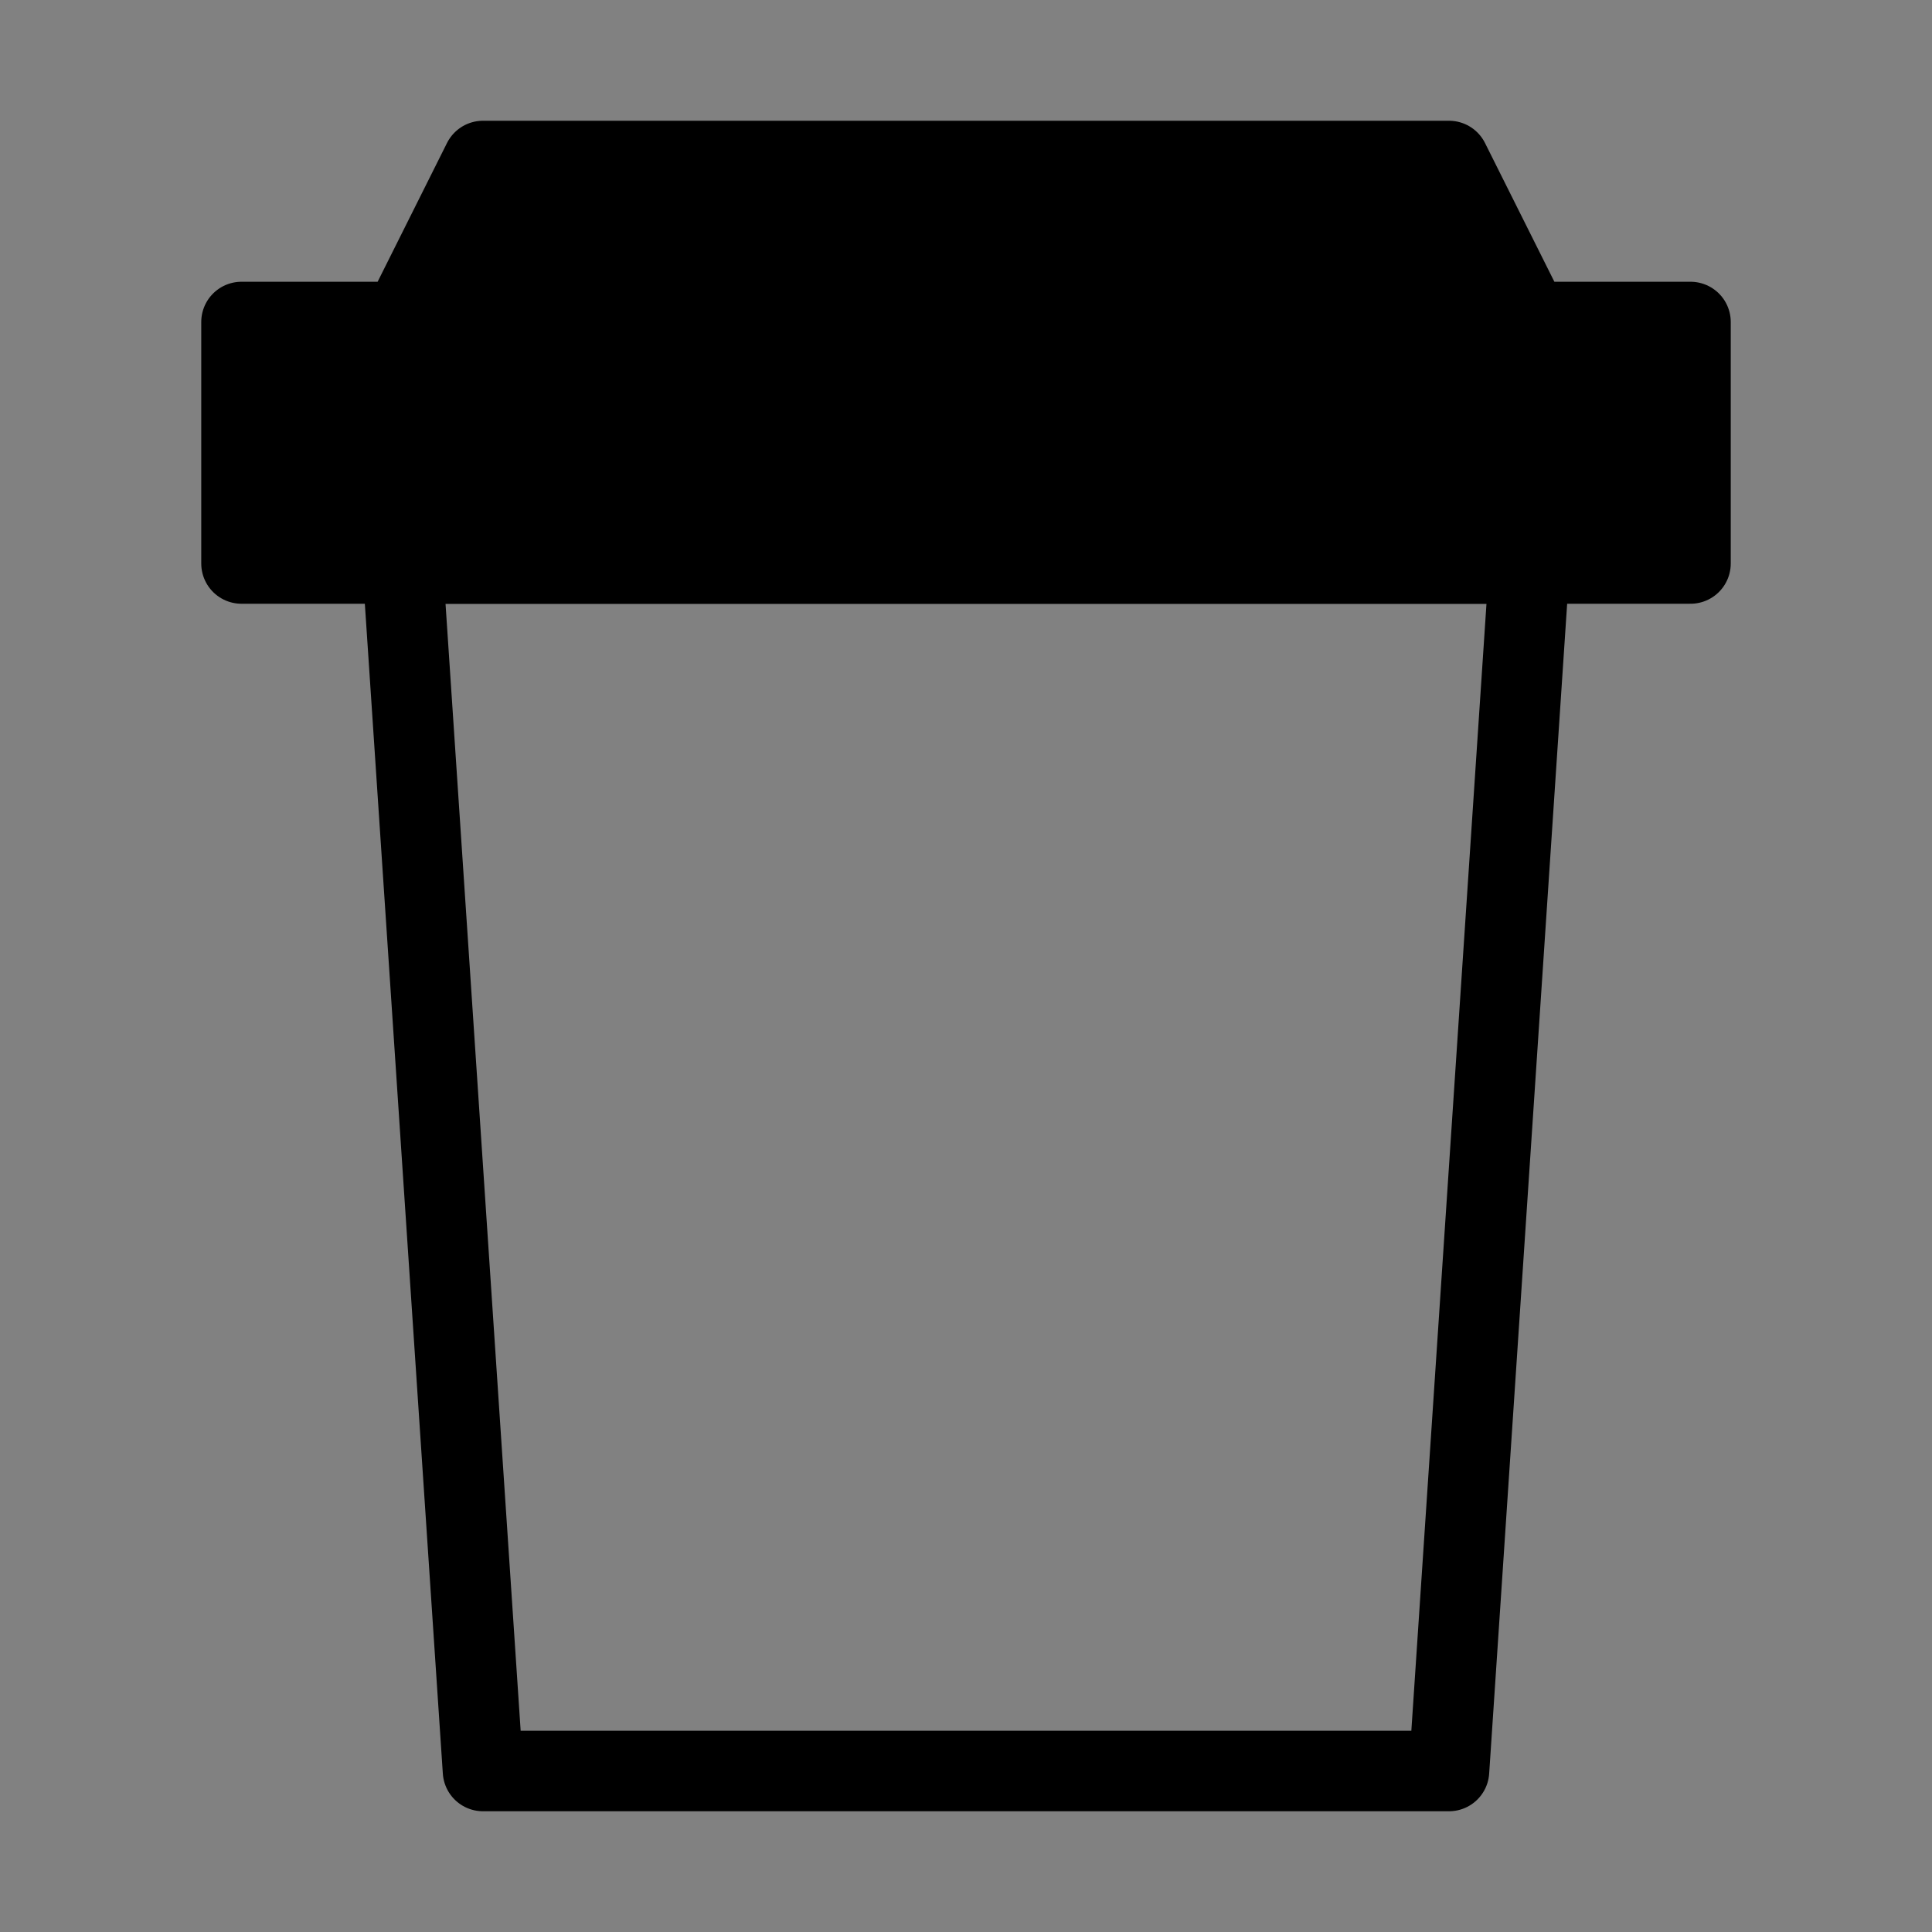
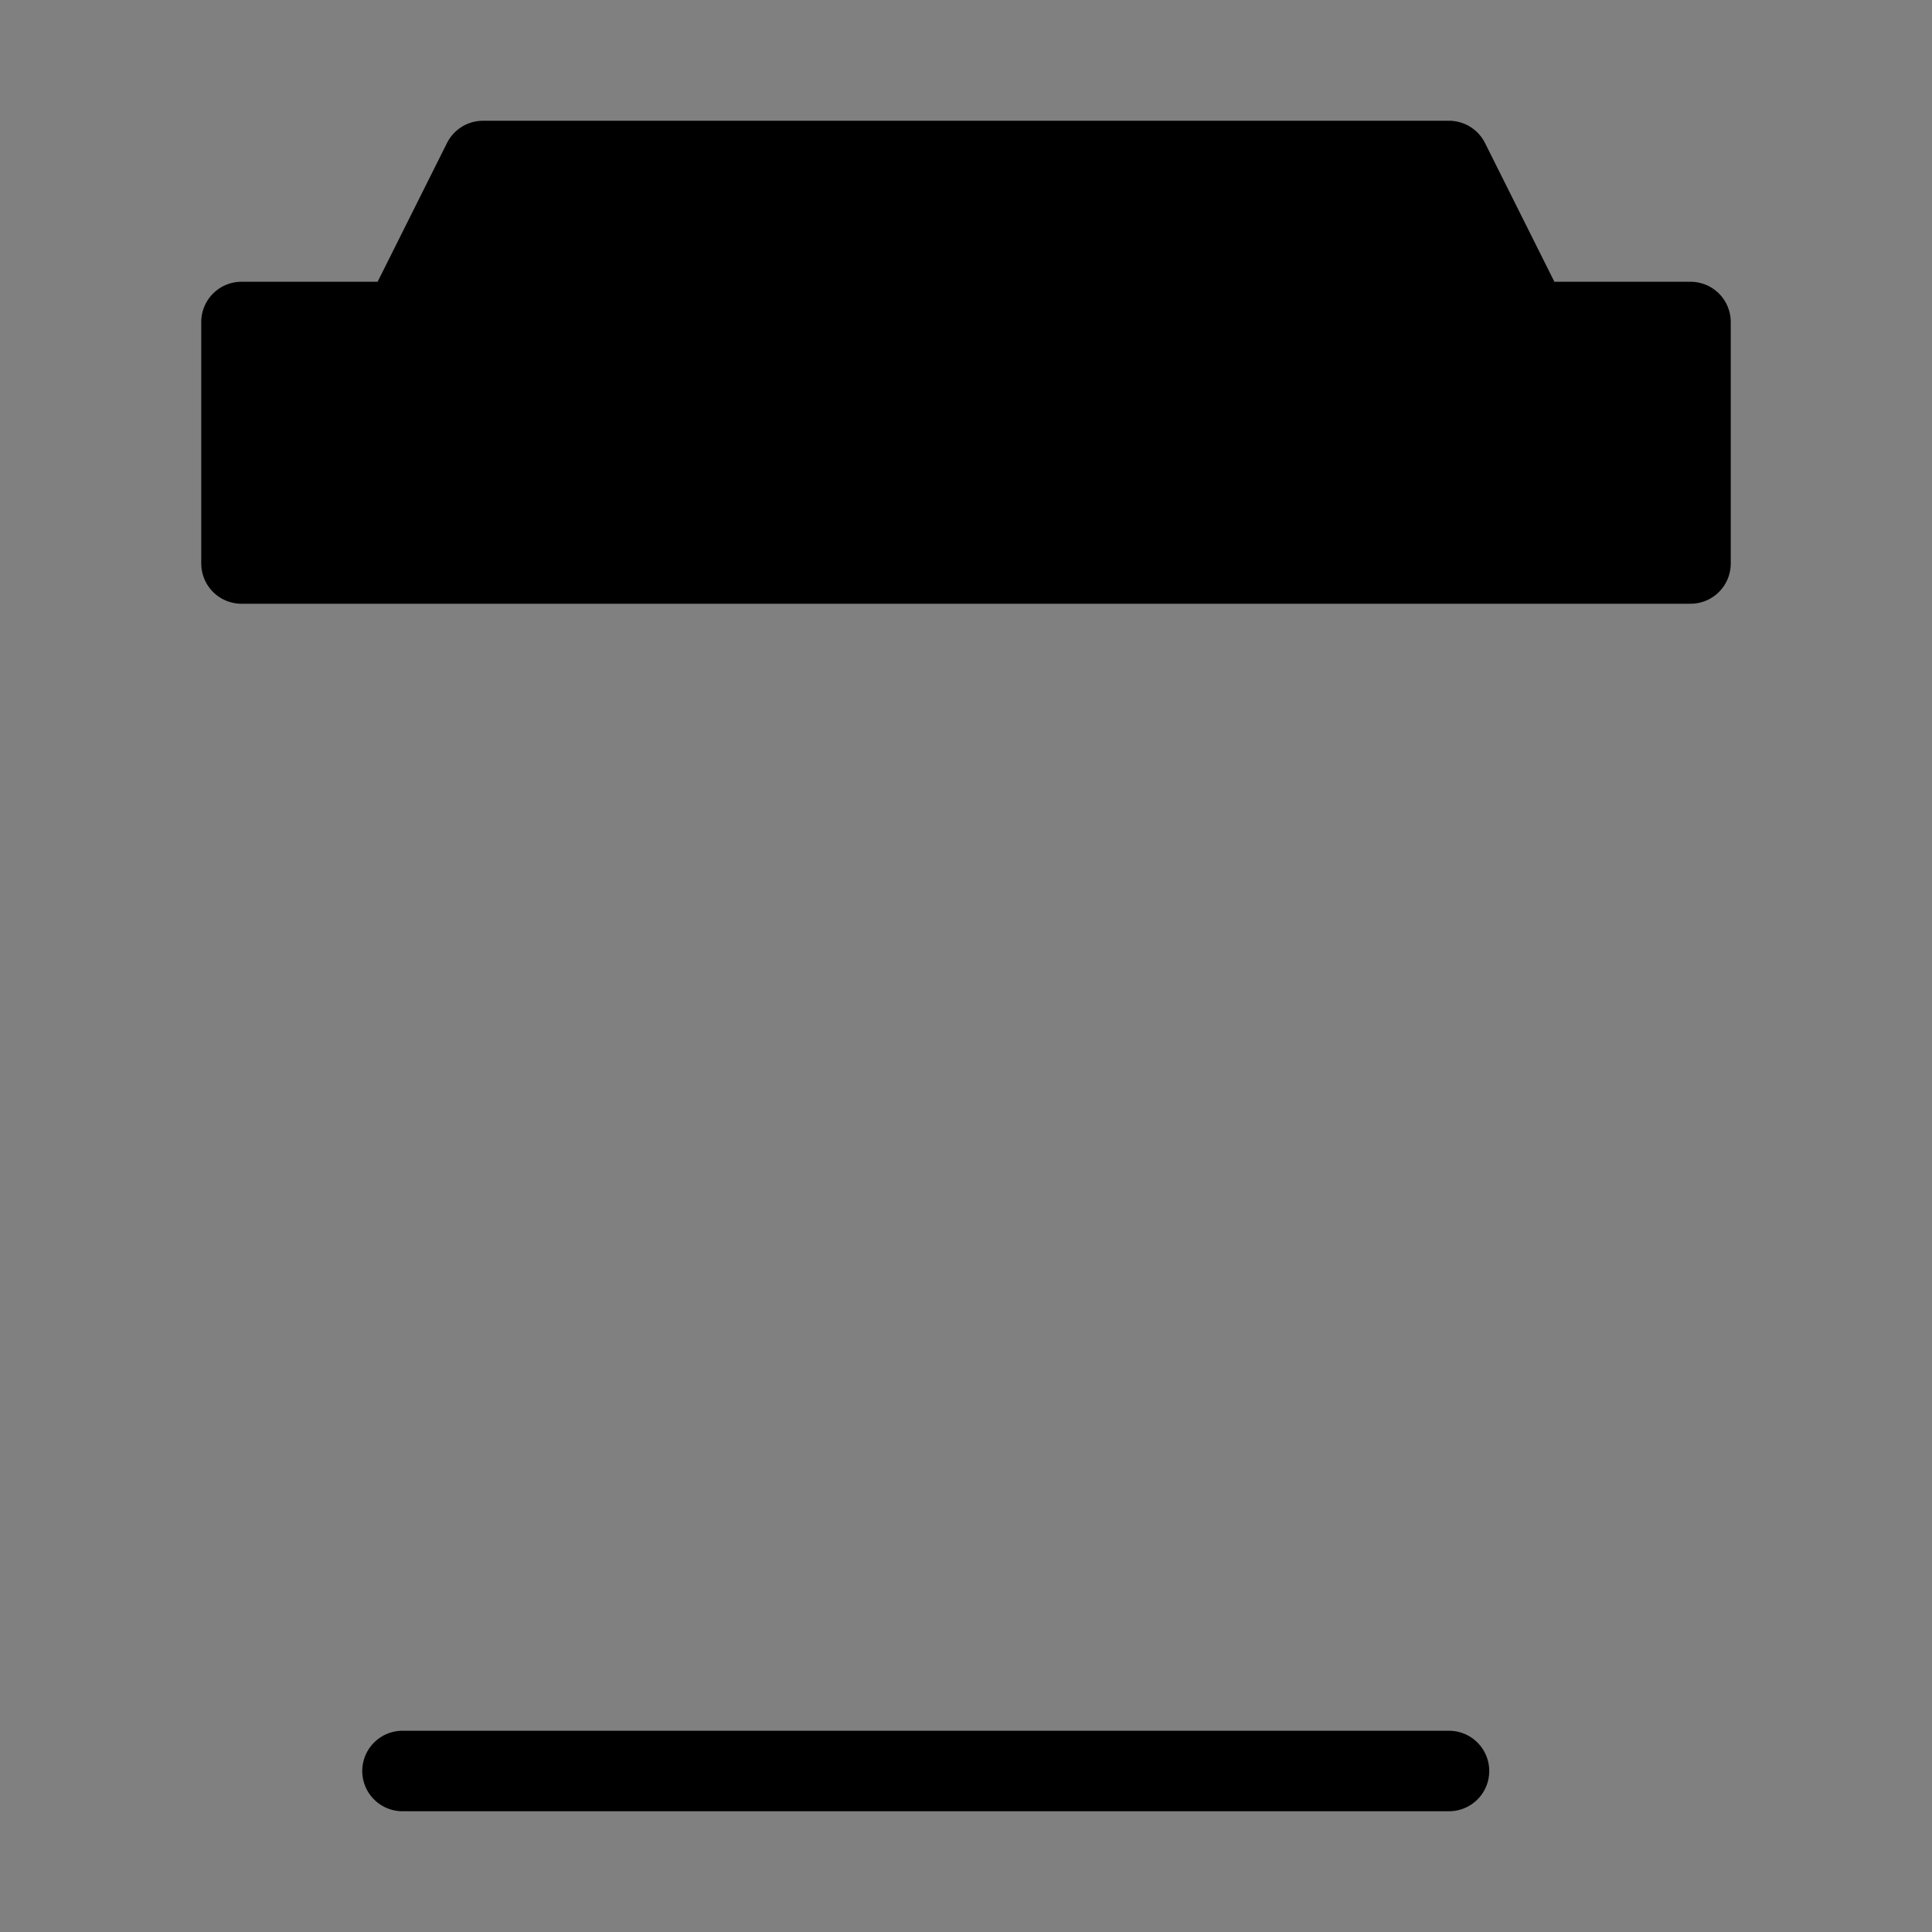
<svg xmlns="http://www.w3.org/2000/svg" viewBox="0 0 48 48" fill="none">
  <rect x="0" y="0" width="48" height="48" fill="#808080" stroke="none" />
-   <rect width="48" height="48" fill="white" fill-opacity="0.01" />
  <path d="M6 14H42V8H38L36 4H12L10 8H6V14Z" fill="currentColor" stroke="currentColor" stroke-width="2" stroke-linejoin="round" />
-   <path d="M36 44L38 14H10L12 44H36Z" stroke="currentColor" stroke-width="2" stroke-linecap="round" stroke-linejoin="round" />
+   <path d="M36 44H10L12 44H36Z" stroke="currentColor" stroke-width="2" stroke-linecap="round" stroke-linejoin="round" />
</svg>